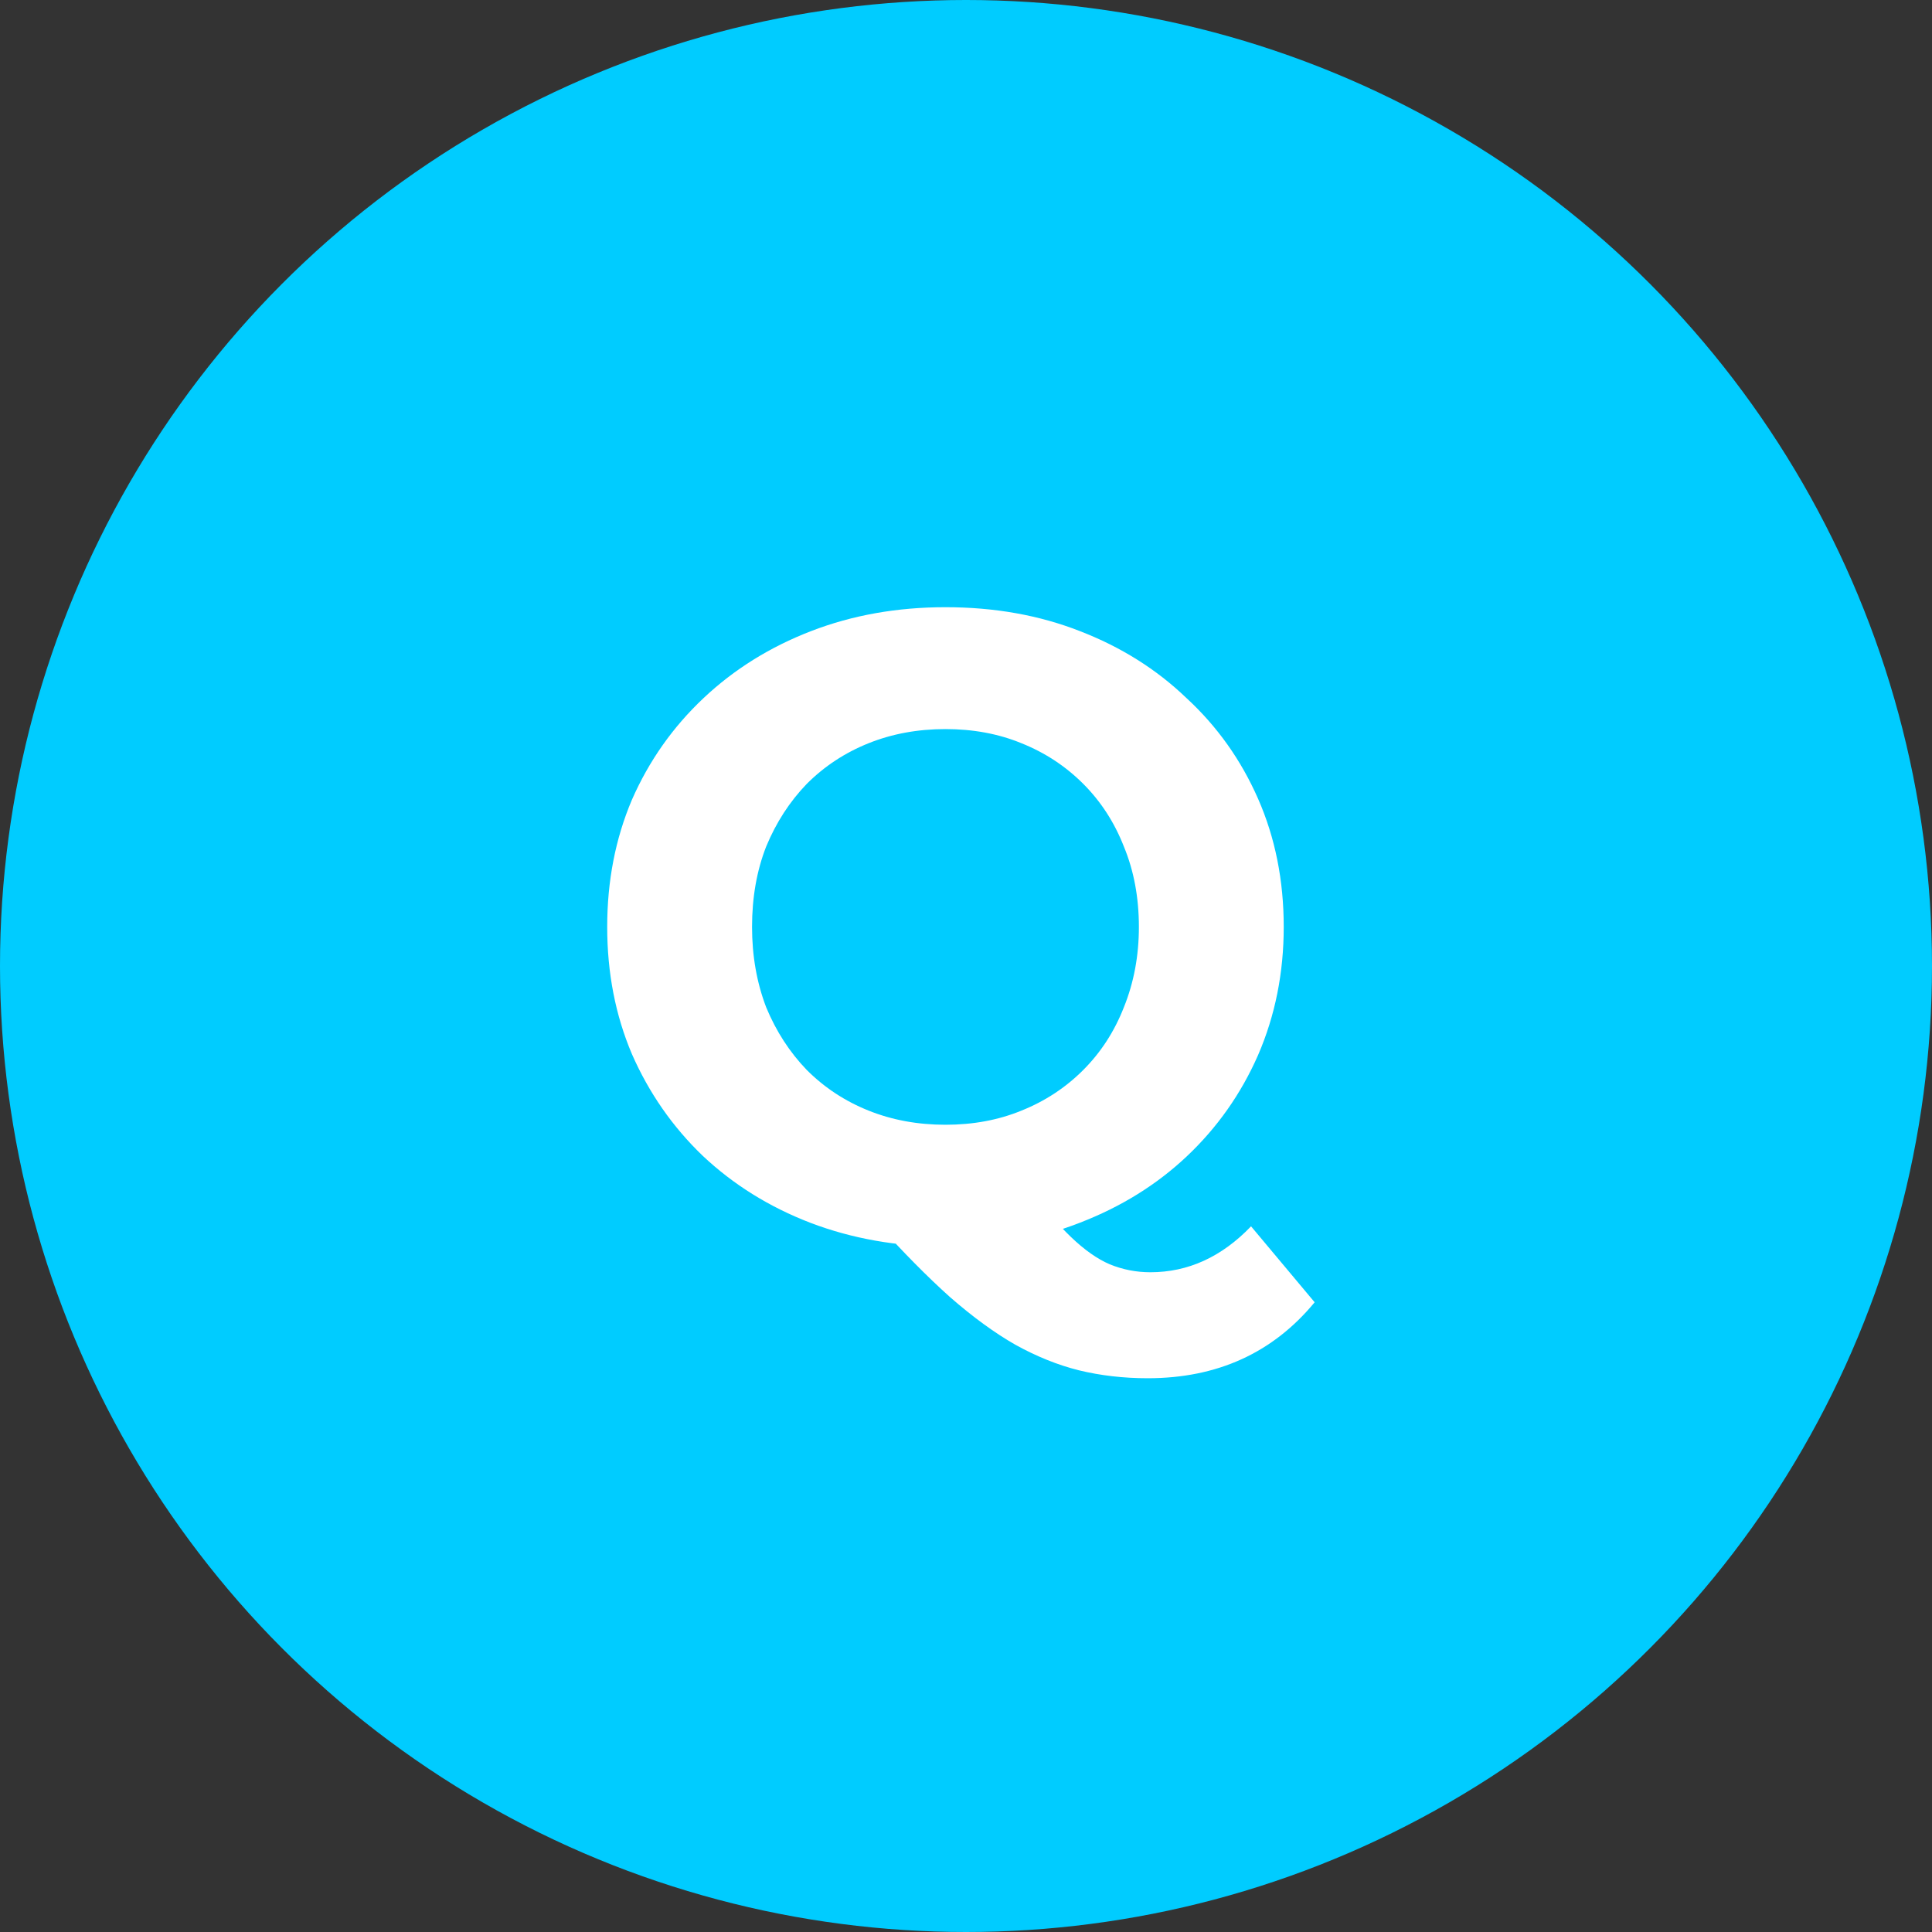
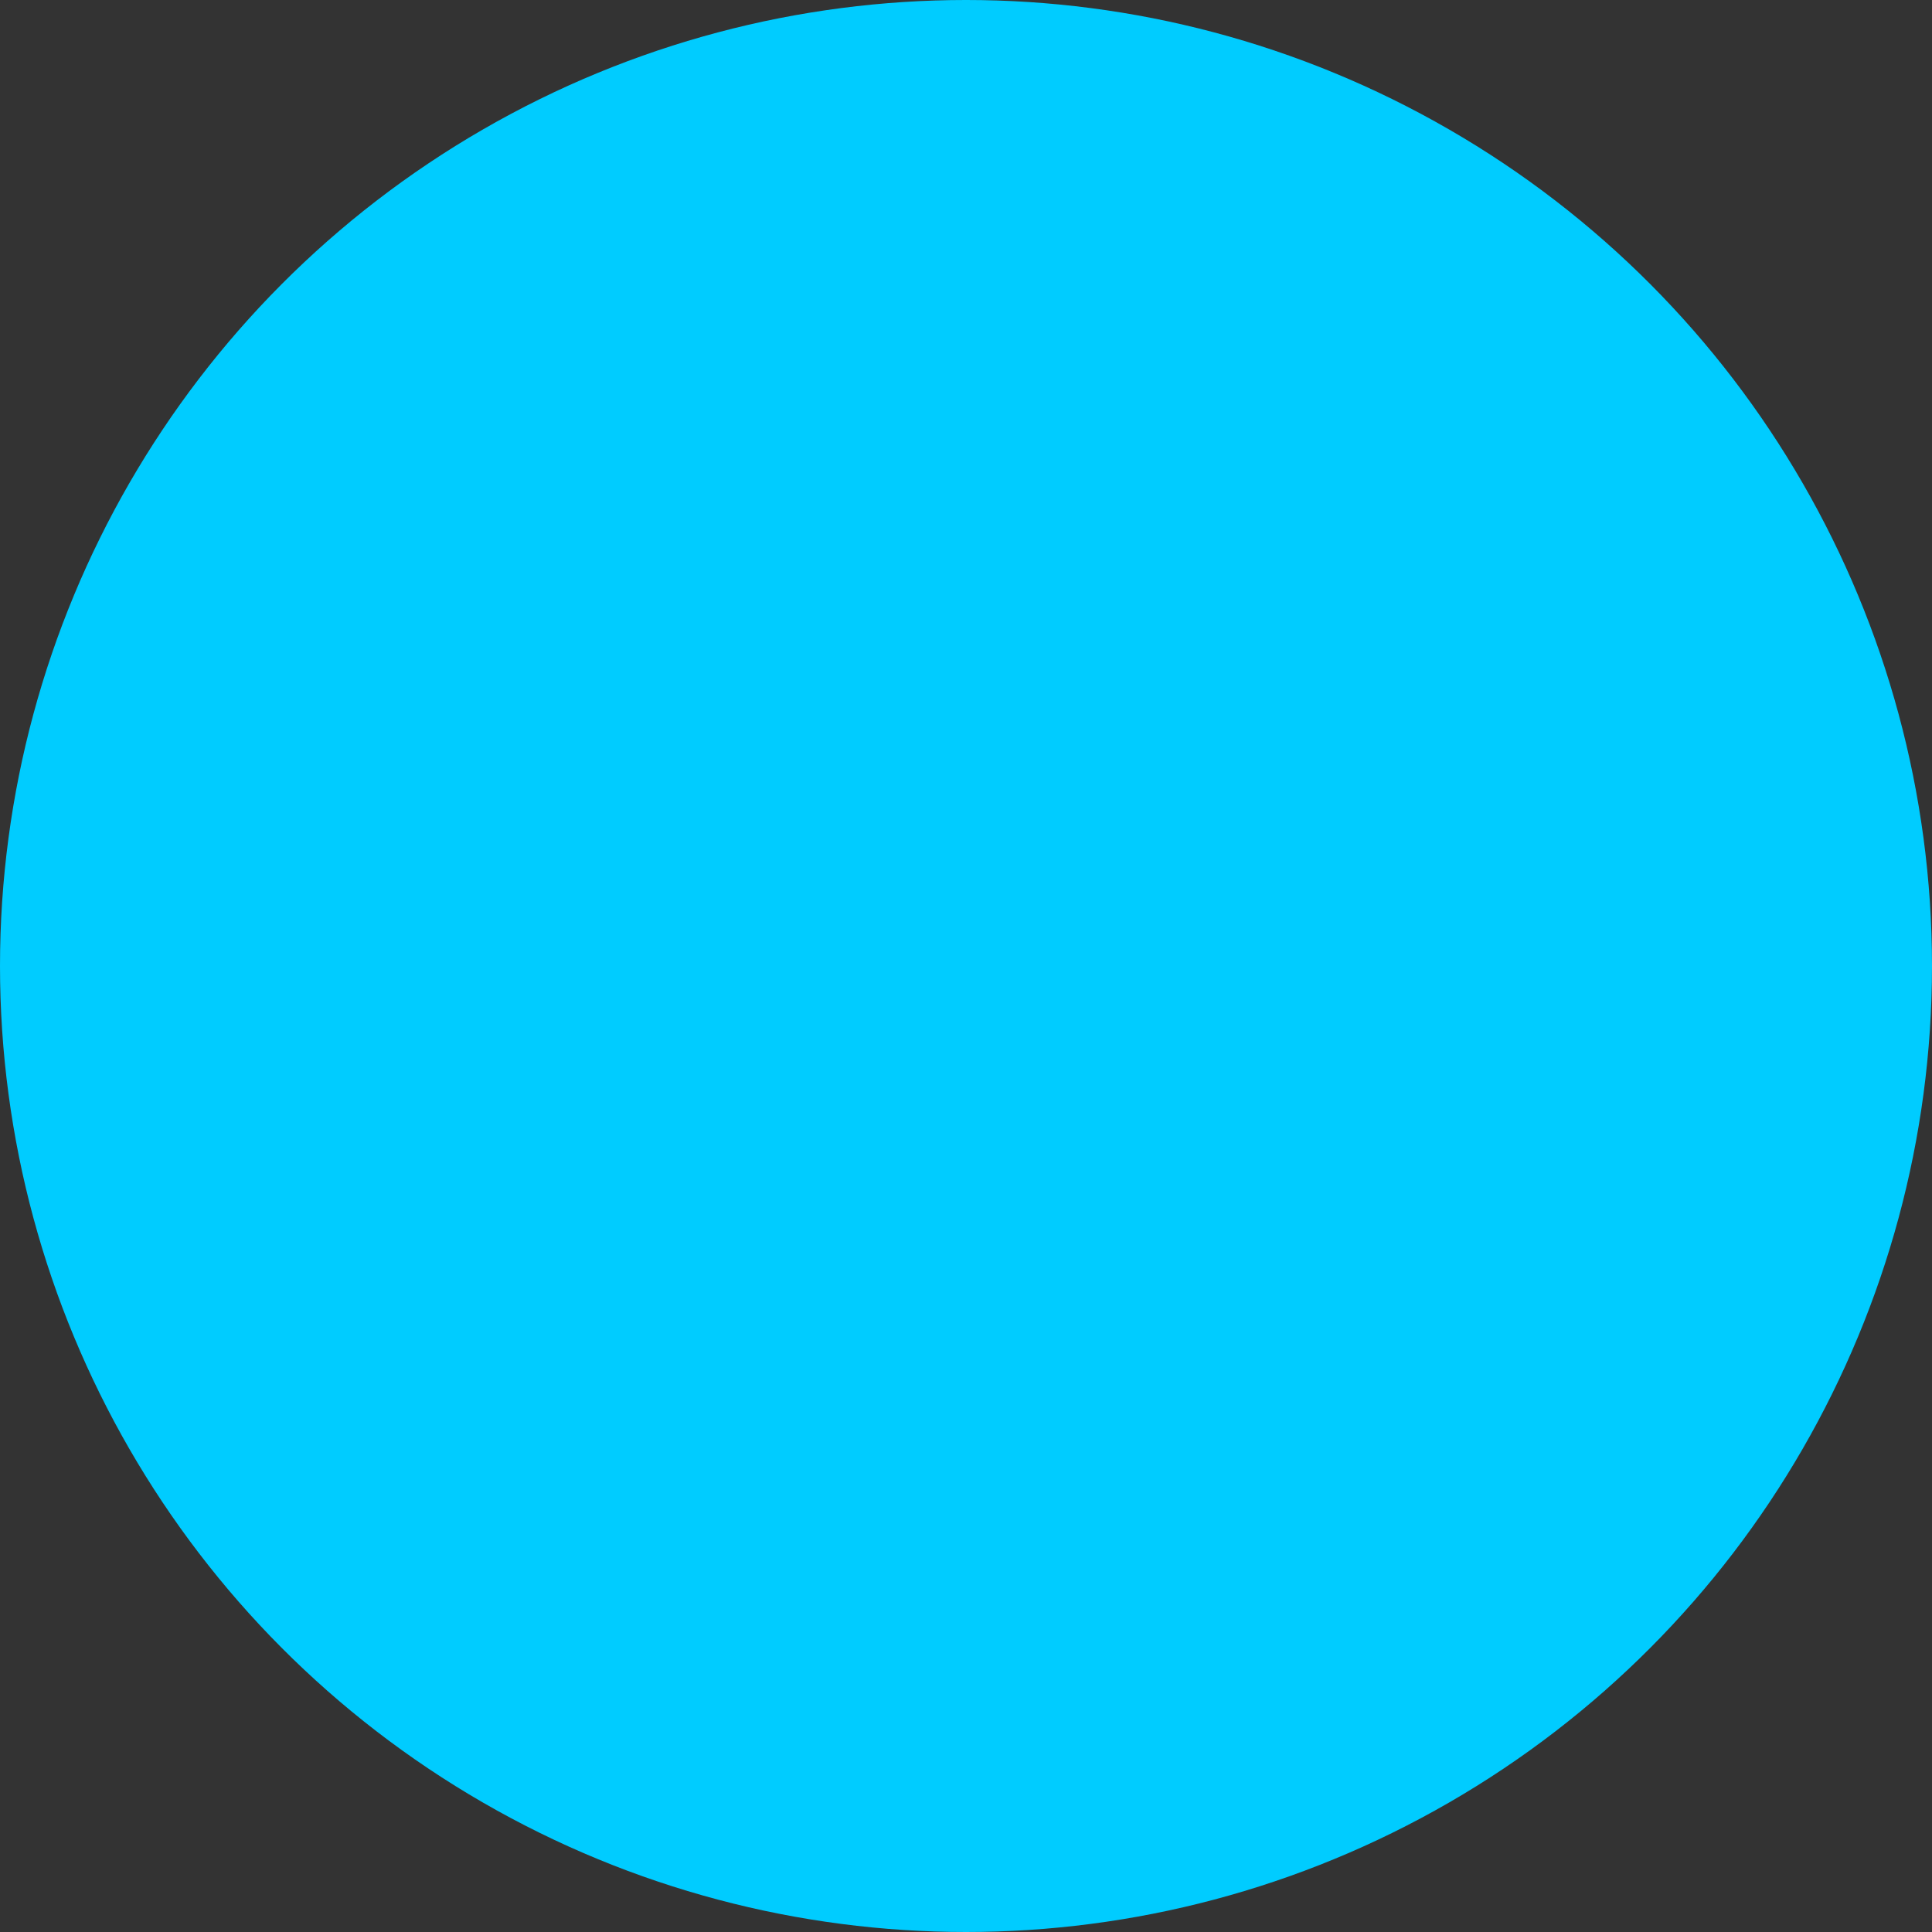
<svg xmlns="http://www.w3.org/2000/svg" width="35" height="35" viewBox="0 0 35 35" fill="none">
  <rect x="0" y="0" width="35" height="35" fill="#333333" stroke="none" />
  <circle cx="17.5" cy="17.5" r="17.5" fill="#00CCFF" />
-   <path d="M17.128 22.584C16.253 22.584 15.437 22.44 14.68 22.152C13.933 21.864 13.283 21.459 12.728 20.936C12.184 20.413 11.757 19.8 11.448 19.096C11.149 18.392 11 17.624 11 16.792C11 15.96 11.149 15.192 11.448 14.488C11.757 13.784 12.189 13.171 12.744 12.648C13.299 12.125 13.949 11.72 14.696 11.432C15.443 11.144 16.253 11 17.128 11C18.013 11 18.824 11.144 19.56 11.432C20.307 11.72 20.952 12.125 21.496 12.648C22.051 13.16 22.483 13.768 22.792 14.472C23.101 15.176 23.256 15.949 23.256 16.792C23.256 17.624 23.101 18.397 22.792 19.112C22.483 19.816 22.051 20.429 21.496 20.952C20.952 21.464 20.307 21.864 19.56 22.152C18.824 22.44 18.013 22.584 17.128 22.584ZM20.792 24.968C20.355 24.968 19.939 24.92 19.544 24.824C19.16 24.728 18.776 24.573 18.392 24.36C18.019 24.147 17.624 23.859 17.208 23.496C16.803 23.133 16.36 22.685 15.88 22.152L18.6 21.464C18.888 21.859 19.155 22.173 19.4 22.408C19.645 22.643 19.88 22.808 20.104 22.904C20.339 23 20.584 23.048 20.84 23.048C21.523 23.048 22.131 22.771 22.664 22.216L23.816 23.592C23.059 24.509 22.051 24.968 20.792 24.968ZM17.128 20.376C17.629 20.376 18.088 20.291 18.504 20.12C18.931 19.949 19.304 19.704 19.624 19.384C19.944 19.064 20.189 18.685 20.36 18.248C20.541 17.8 20.632 17.315 20.632 16.792C20.632 16.259 20.541 15.773 20.36 15.336C20.189 14.899 19.944 14.52 19.624 14.2C19.304 13.88 18.931 13.635 18.504 13.464C18.088 13.293 17.629 13.208 17.128 13.208C16.627 13.208 16.163 13.293 15.736 13.464C15.309 13.635 14.936 13.88 14.616 14.2C14.307 14.52 14.061 14.899 13.88 15.336C13.709 15.773 13.624 16.259 13.624 16.792C13.624 17.315 13.709 17.8 13.88 18.248C14.061 18.685 14.307 19.064 14.616 19.384C14.936 19.704 15.309 19.949 15.736 20.12C16.163 20.291 16.627 20.376 17.128 20.376Z" fill="white" />
</svg>